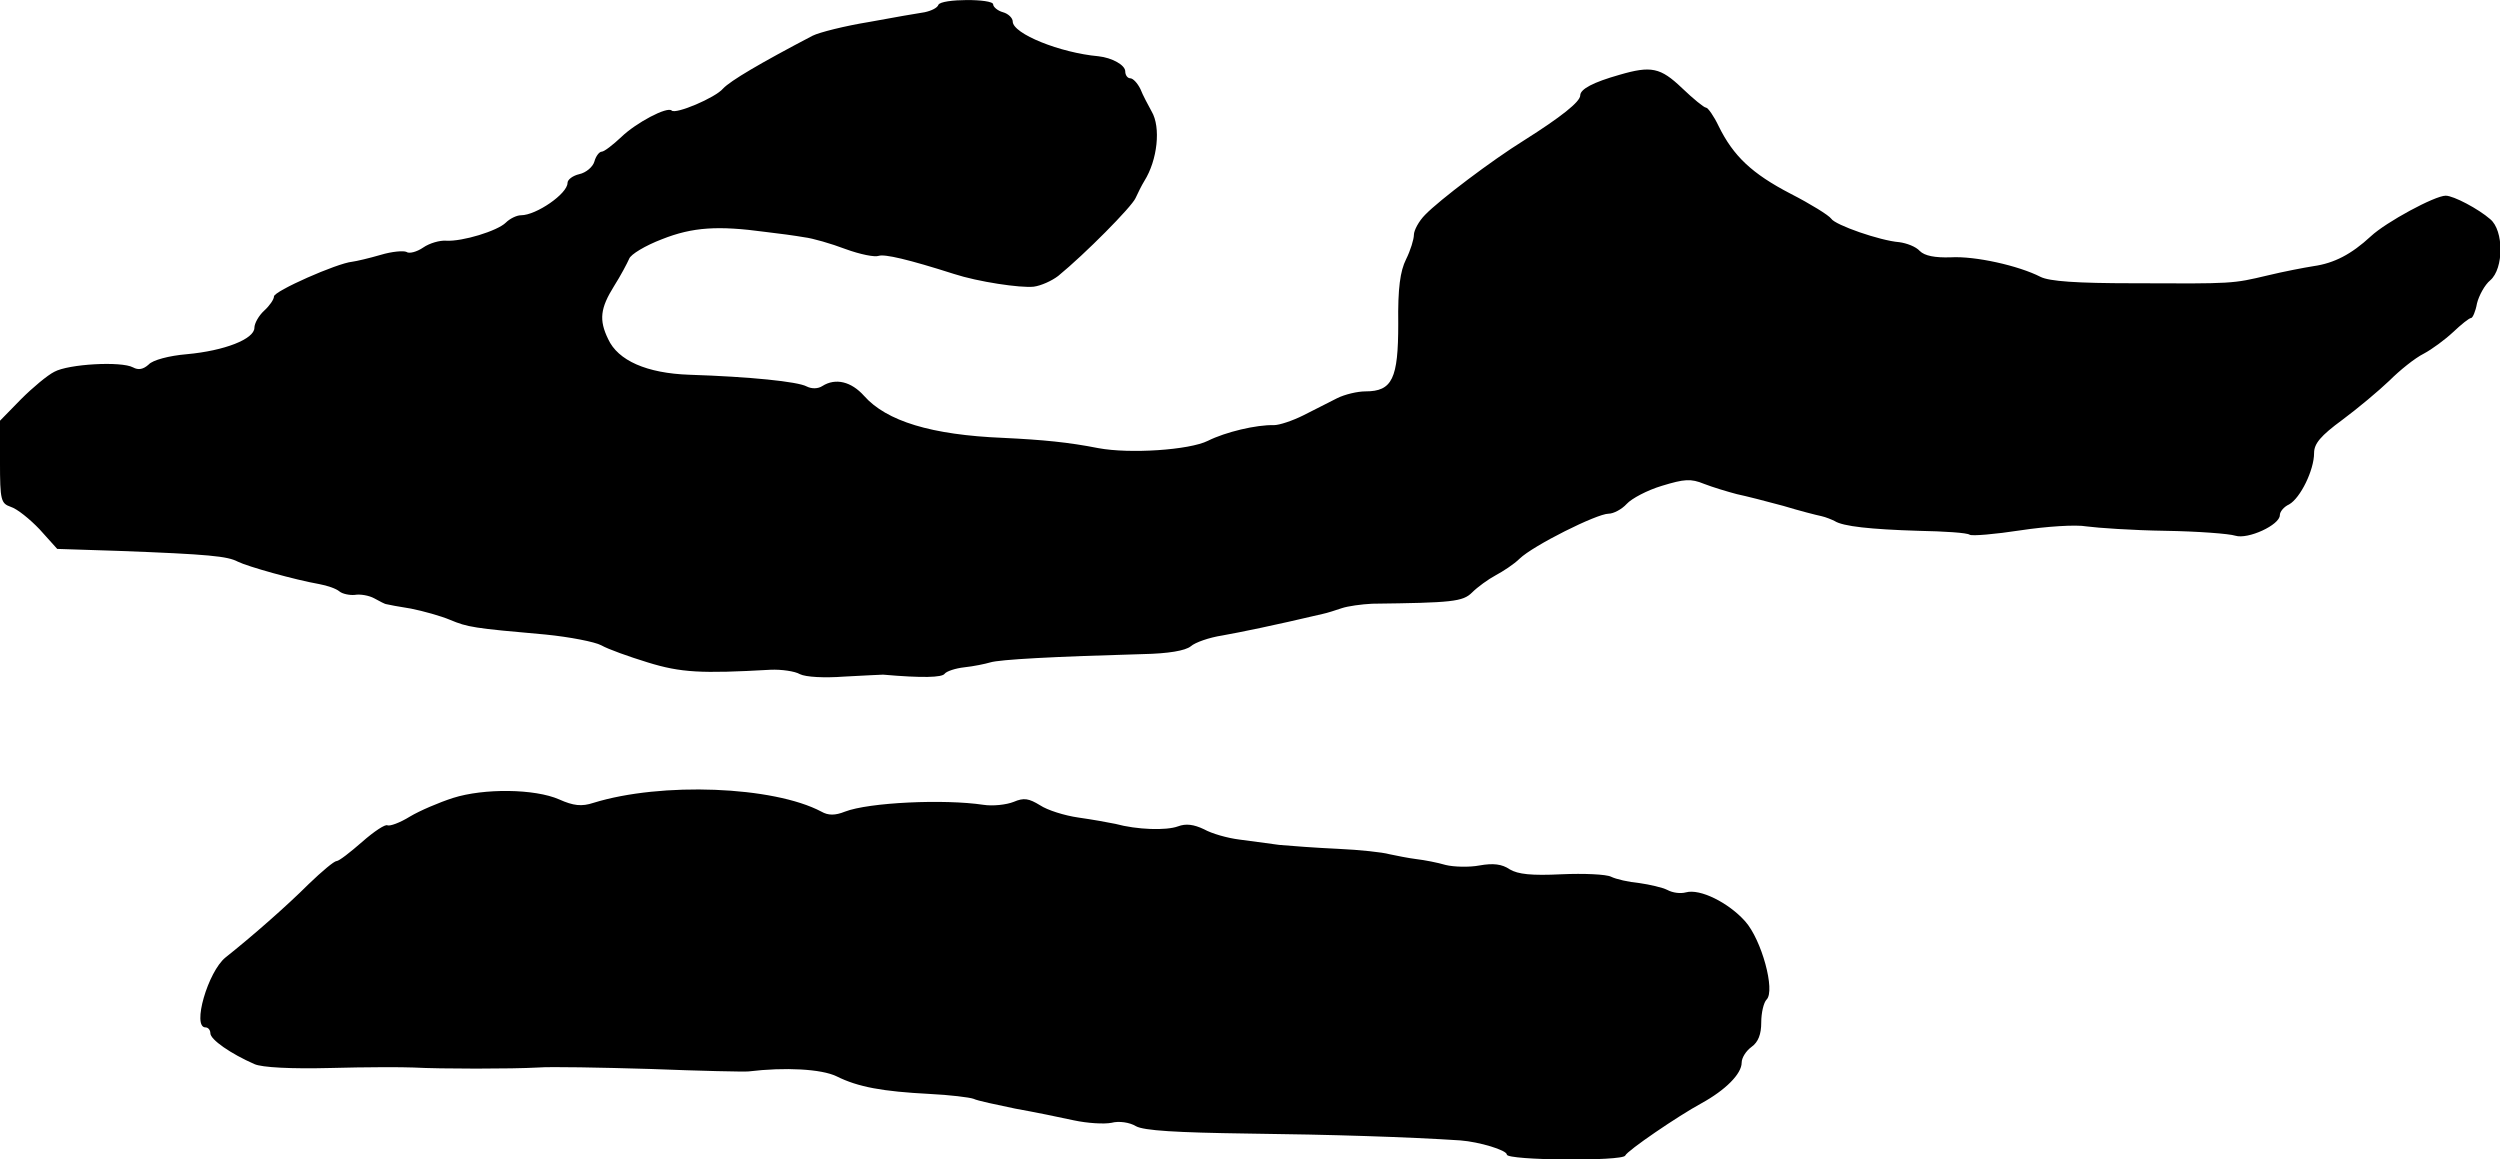
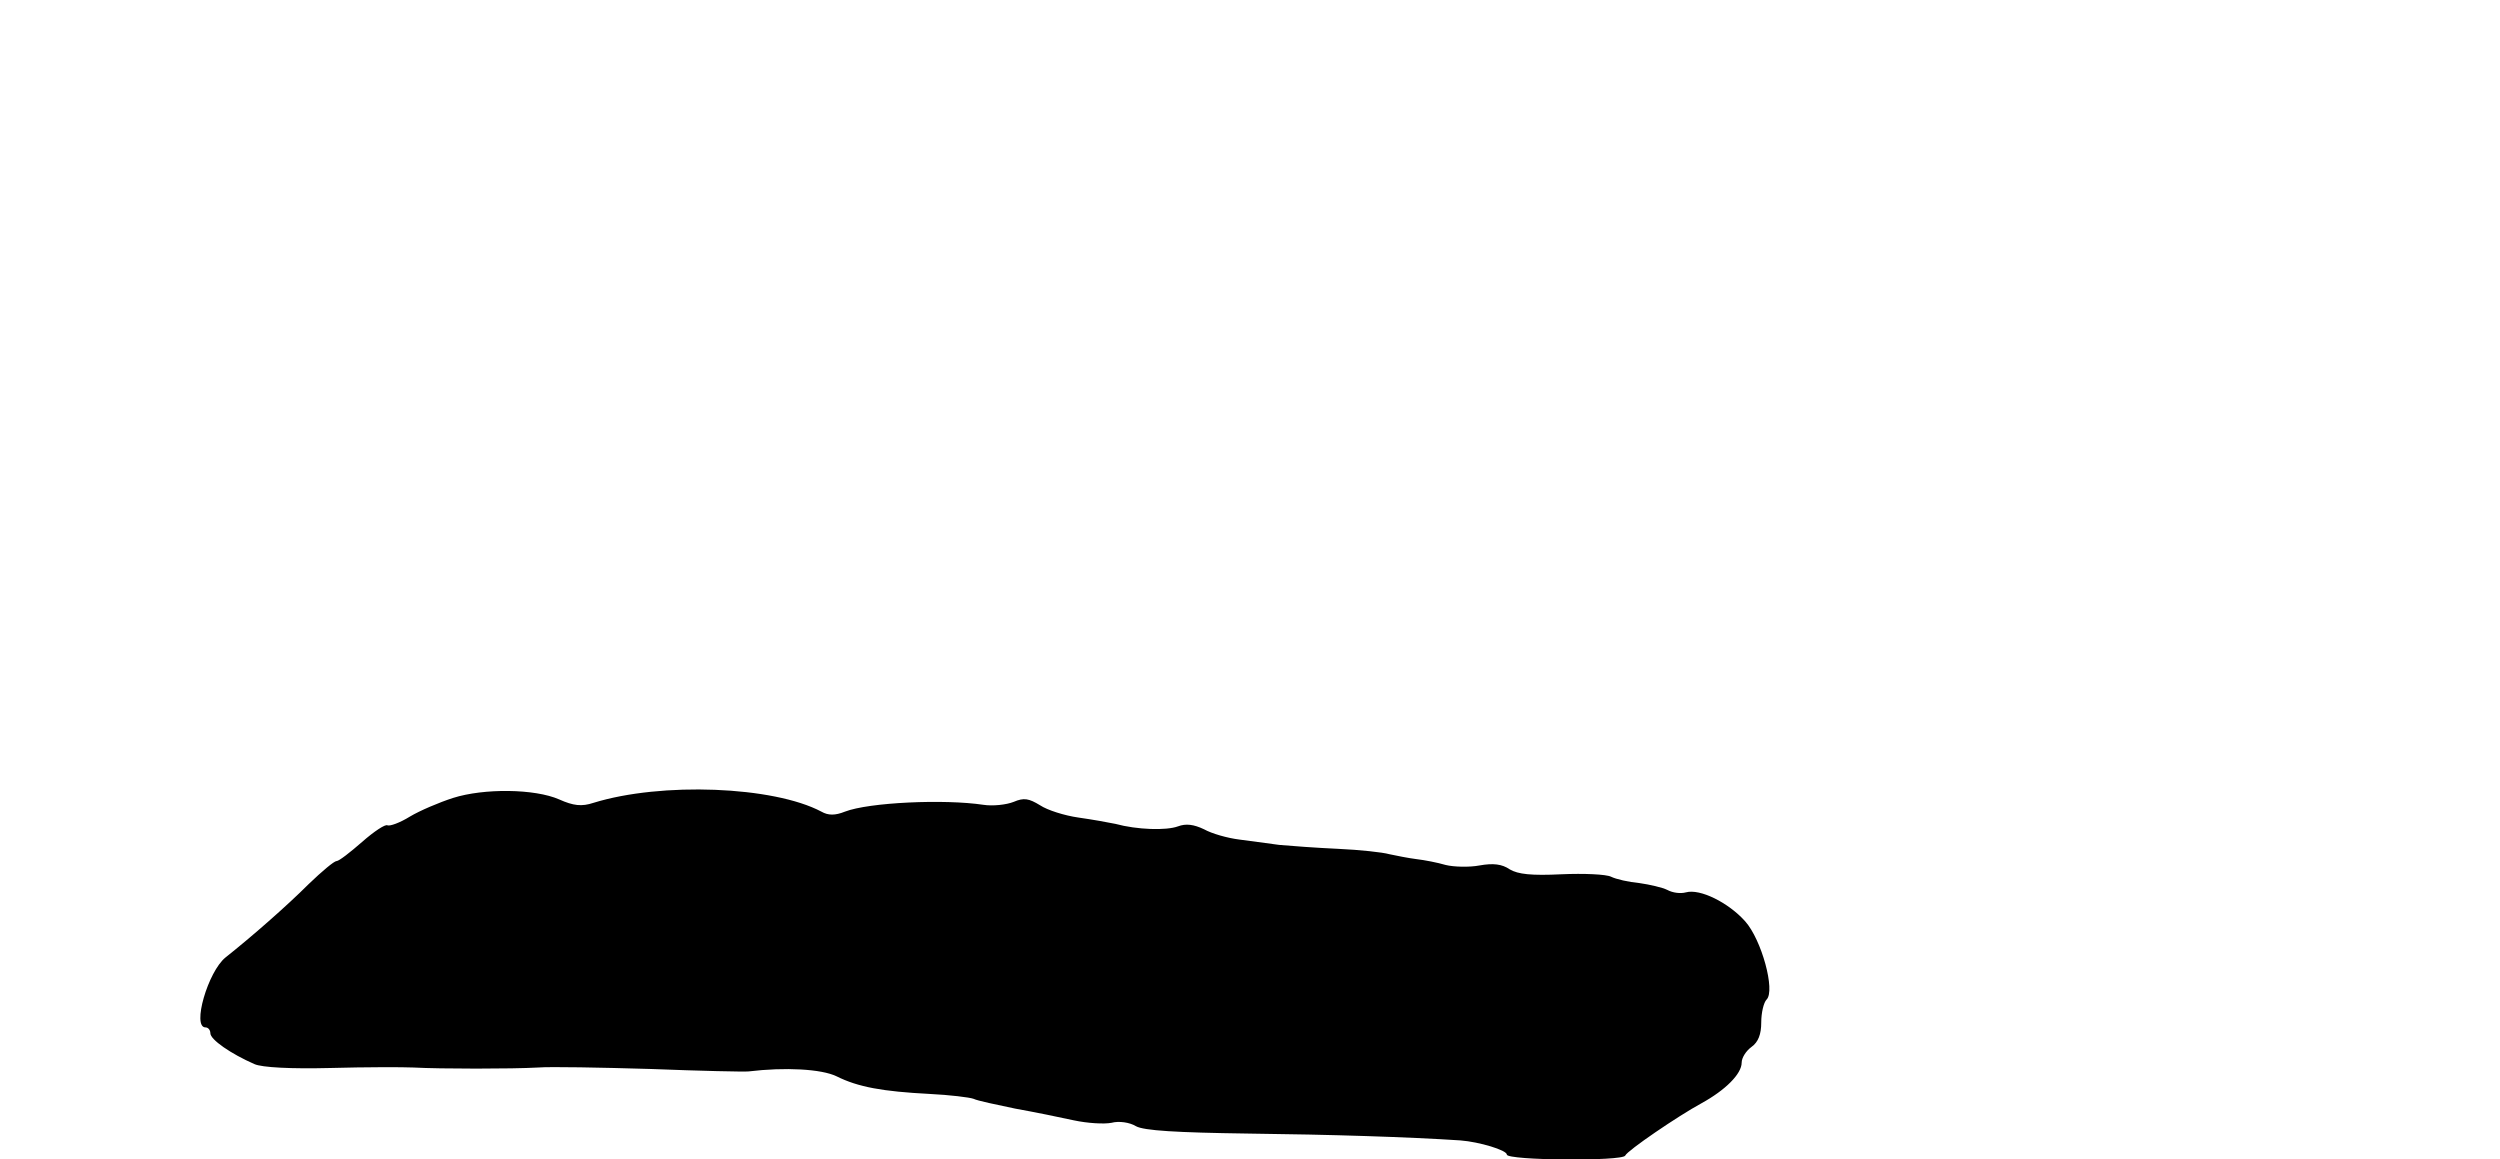
<svg xmlns="http://www.w3.org/2000/svg" version="1.0" width="511pt" height="237pt" viewBox="0 0 511 237" preserveAspectRatio="xMidYMid meet">
  <g transform="translate(0,237) scale(0.1,-0.1)" fill="#000000" stroke="none">
-     <path d="M1918 2360 c-2 -6 -14 -12 -28 -15 -14 -2 -65 -11 -114 -20 -49 -8 -101 -21 -115 -28 -107 -56 -168 -92 -183 -108 -16 -19 -97 -53 -105 -45 -9 9 -73 -25 -103 -54 -17 -16 -35 -30 -40 -30 -5 0 -12 -9 -15 -20 -3 -11 -17 -23 -31 -26 -13 -3 -24 -11 -24 -18 0 -22 -64 -66 -95 -66 -9 0 -23 -7 -31 -15 -17 -17 -89 -39 -122 -37 -13 1 -34 -5 -47 -14 -13 -9 -29 -13 -34 -9 -6 3 -30 1 -53 -6 -24 -7 -50 -13 -58 -14 -31 -3 -160 -60 -160 -71 0 -6 -9 -19 -20 -29 -11 -10 -20 -26 -20 -35 0 -23 -61 -47 -138 -54 -36 -3 -70 -12 -78 -21 -11 -10 -21 -12 -32 -6 -24 13 -132 7 -161 -9 -14 -7 -44 -32 -68 -56 l-43 -44 0 -84 c0 -79 2 -85 22 -92 13 -4 39 -25 59 -46 l36 -40 124 -4 c188 -7 224 -11 245 -22 20 -10 116 -37 167 -46 16 -3 34 -9 41 -15 6 -5 21 -8 31 -7 11 2 29 -1 40 -7 11 -6 22 -12 25 -12 3 -1 25 -5 50 -9 25 -5 61 -15 80 -23 36 -15 47 -17 195 -30 50 -5 101 -15 114 -22 14 -8 56 -23 95 -35 68 -21 109 -23 251 -15 22 1 50 -3 60 -9 12 -6 50 -8 90 -5 39 2 75 4 80 4 80 -7 121 -6 126 2 4 5 22 11 40 13 19 2 43 7 53 10 19 6 130 12 312 17 52 1 87 7 98 16 9 8 38 18 64 22 39 7 103 20 205 44 10 2 28 8 40 12 12 4 40 8 62 9 163 2 185 4 204 23 11 11 33 27 48 35 15 8 38 23 49 34 28 27 158 92 182 92 10 0 27 9 37 20 10 11 42 28 72 37 46 14 59 15 86 4 18 -7 48 -16 67 -21 19 -4 62 -15 95 -24 33 -10 68 -19 78 -21 9 -2 21 -7 27 -10 17 -11 74 -17 171 -20 53 -1 100 -4 105 -8 5 -3 52 1 104 9 53 8 113 12 135 8 22 -3 94 -8 161 -9 66 -1 131 -6 143 -10 26 -8 91 22 91 42 0 7 8 17 19 22 23 13 51 70 51 105 0 19 13 35 58 68 31 23 74 59 96 80 21 21 52 46 70 55 17 9 44 29 60 44 17 16 33 29 37 29 3 0 9 13 12 30 4 16 16 38 27 47 28 24 28 102 0 125 -24 21 -75 48 -91 48 -22 0 -122 -54 -153 -83 -40 -37 -75 -55 -117 -61 -19 -3 -61 -11 -94 -19 -72 -17 -69 -17 -274 -16 -117 0 -172 4 -190 13 -45 23 -134 43 -184 40 -32 -1 -53 3 -63 13 -8 9 -27 16 -42 18 -39 3 -131 35 -139 48 -5 7 -42 30 -83 51 -79 41 -117 77 -147 138 -10 21 -22 38 -26 38 -4 0 -26 18 -49 40 -44 42 -63 46 -128 27 -53 -15 -80 -29 -80 -42 0 -13 -39 -44 -115 -92 -66 -41 -173 -122 -202 -152 -13 -13 -23 -32 -23 -41 0 -9 -7 -32 -16 -50 -12 -24 -17 -59 -16 -132 0 -112 -12 -138 -67 -138 -16 0 -42 -6 -58 -14 -15 -8 -46 -23 -69 -35 -22 -11 -49 -20 -60 -20 -36 1 -99 -14 -135 -32 -38 -19 -160 -27 -224 -15 -61 12 -112 17 -195 21 -146 6 -238 34 -284 86 -26 29 -58 37 -85 20 -9 -6 -22 -6 -32 -1 -18 10 -116 20 -240 24 -87 3 -146 29 -166 73 -19 39 -16 63 12 108 14 22 27 47 31 56 3 9 33 27 67 40 63 25 115 28 211 15 27 -3 63 -8 80 -11 17 -2 55 -13 84 -24 30 -11 60 -17 68 -14 12 4 60 -7 154 -37 49 -16 136 -29 163 -26 15 2 37 12 50 22 55 45 150 141 158 159 5 11 13 27 18 35 27 43 34 110 15 142 -7 13 -18 33 -23 46 -6 12 -15 22 -21 22 -5 0 -10 6 -10 14 0 13 -27 28 -55 31 -78 7 -175 46 -175 71 0 7 -9 16 -20 19 -11 3 -20 11 -20 16 0 12 -107 12 -112 -1z" />
    <path d="M926 739 c-28 -9 -68 -26 -88 -38 -21 -13 -41 -20 -46 -18 -4 3 -27 -12 -52 -34 -24 -21 -47 -39 -52 -39 -5 0 -30 -21 -57 -47 -45 -45 -117 -108 -170 -150 -36 -29 -69 -143 -41 -143 6 0 10 -6 10 -12 0 -13 42 -42 90 -63 15 -7 76 -10 155 -8 72 2 148 2 170 1 56 -3 201 -3 255 0 25 2 128 0 230 -3 102 -4 192 -6 200 -5 75 9 149 5 180 -10 44 -22 94 -31 190 -36 41 -2 82 -7 90 -10 8 -4 47 -12 85 -20 39 -7 93 -18 120 -24 28 -6 62 -8 77 -5 15 4 37 1 50 -7 16 -9 83 -13 228 -15 171 -2 329 -7 435 -14 39 -3 95 -20 95 -29 0 -12 237 -14 242 -2 4 10 108 81 156 107 49 27 82 60 82 83 0 10 9 24 20 32 14 10 20 26 20 50 0 20 5 41 11 47 18 18 -10 122 -44 160 -34 38 -92 67 -121 59 -11 -3 -27 -1 -38 5 -10 5 -36 11 -57 14 -22 2 -48 8 -58 13 -10 5 -56 7 -101 5 -62 -3 -89 0 -106 10 -16 11 -34 13 -62 8 -21 -4 -53 -3 -69 1 -17 5 -43 10 -60 12 -16 2 -41 7 -55 10 -14 4 -61 9 -105 11 -44 2 -98 6 -120 8 -22 3 -59 8 -82 11 -24 3 -56 12 -72 21 -21 10 -37 12 -53 6 -24 -9 -84 -7 -128 5 -14 3 -48 9 -76 13 -28 4 -63 15 -78 25 -23 14 -33 16 -54 7 -15 -6 -43 -9 -62 -6 -80 12 -234 5 -283 -14 -20 -8 -34 -8 -48 0 -98 52 -327 61 -466 18 -24 -8 -41 -6 -70 7 -50 22 -154 23 -217 3z" />
  </g>
</svg>